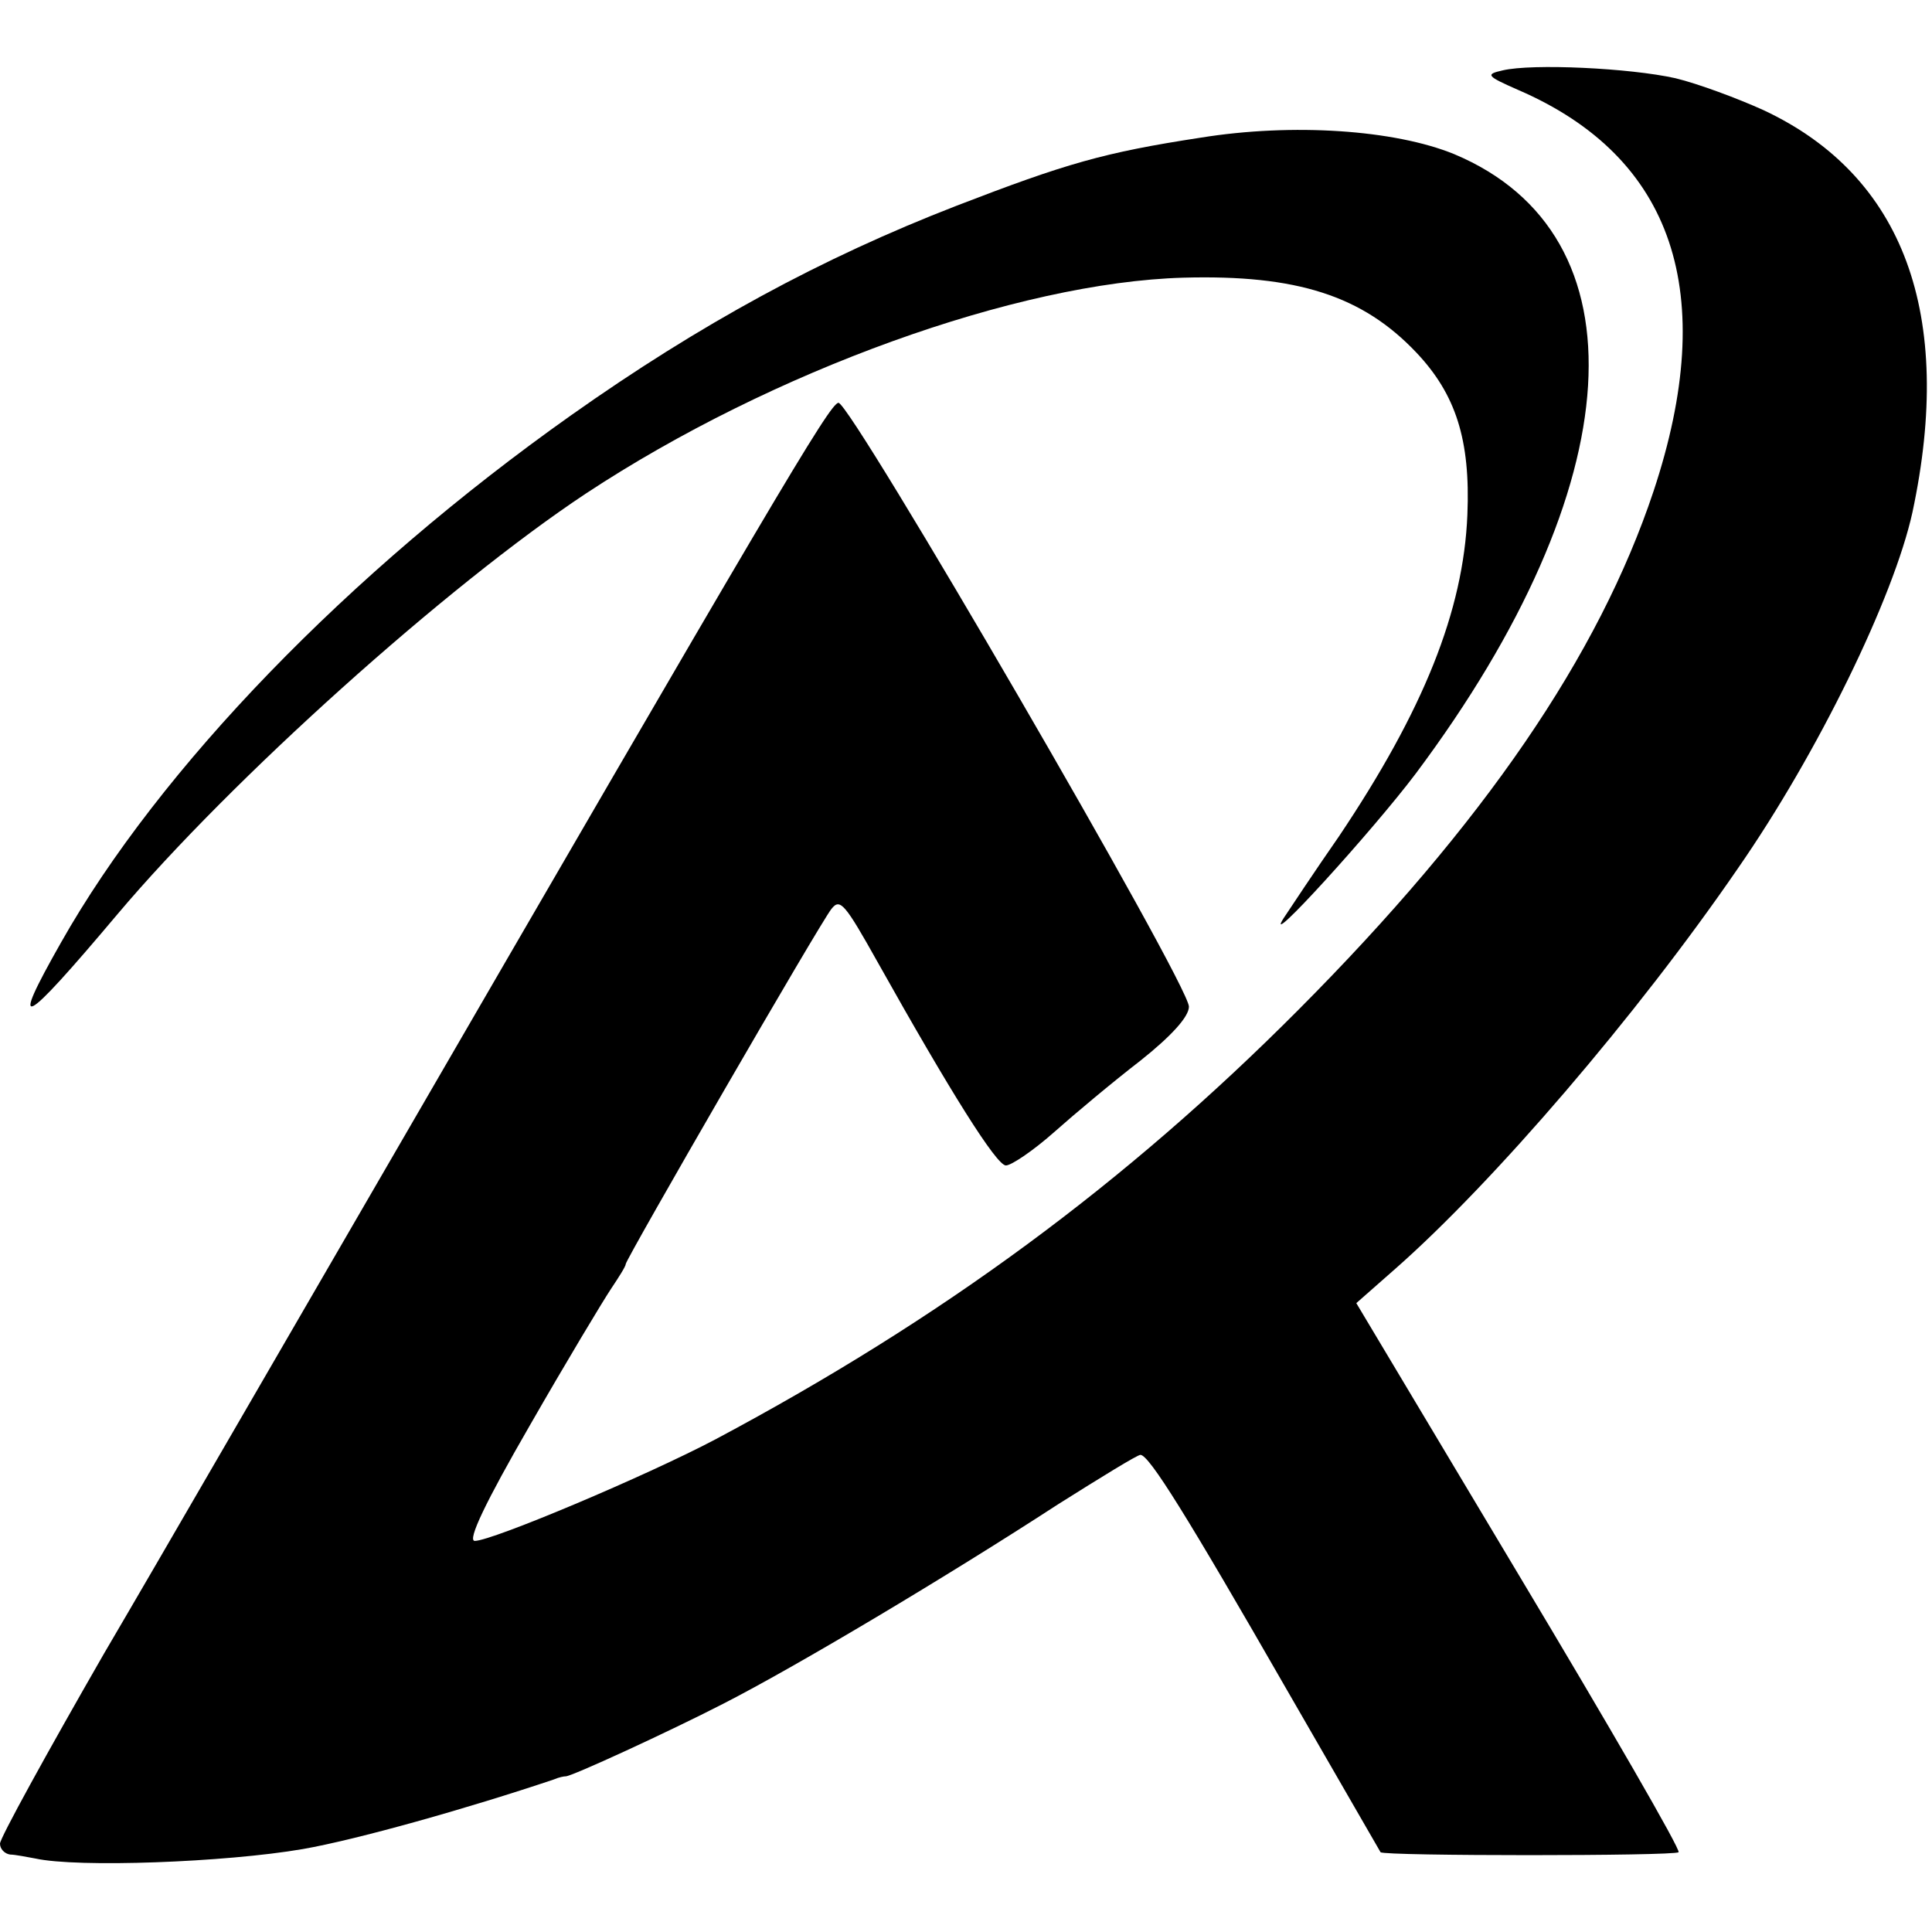
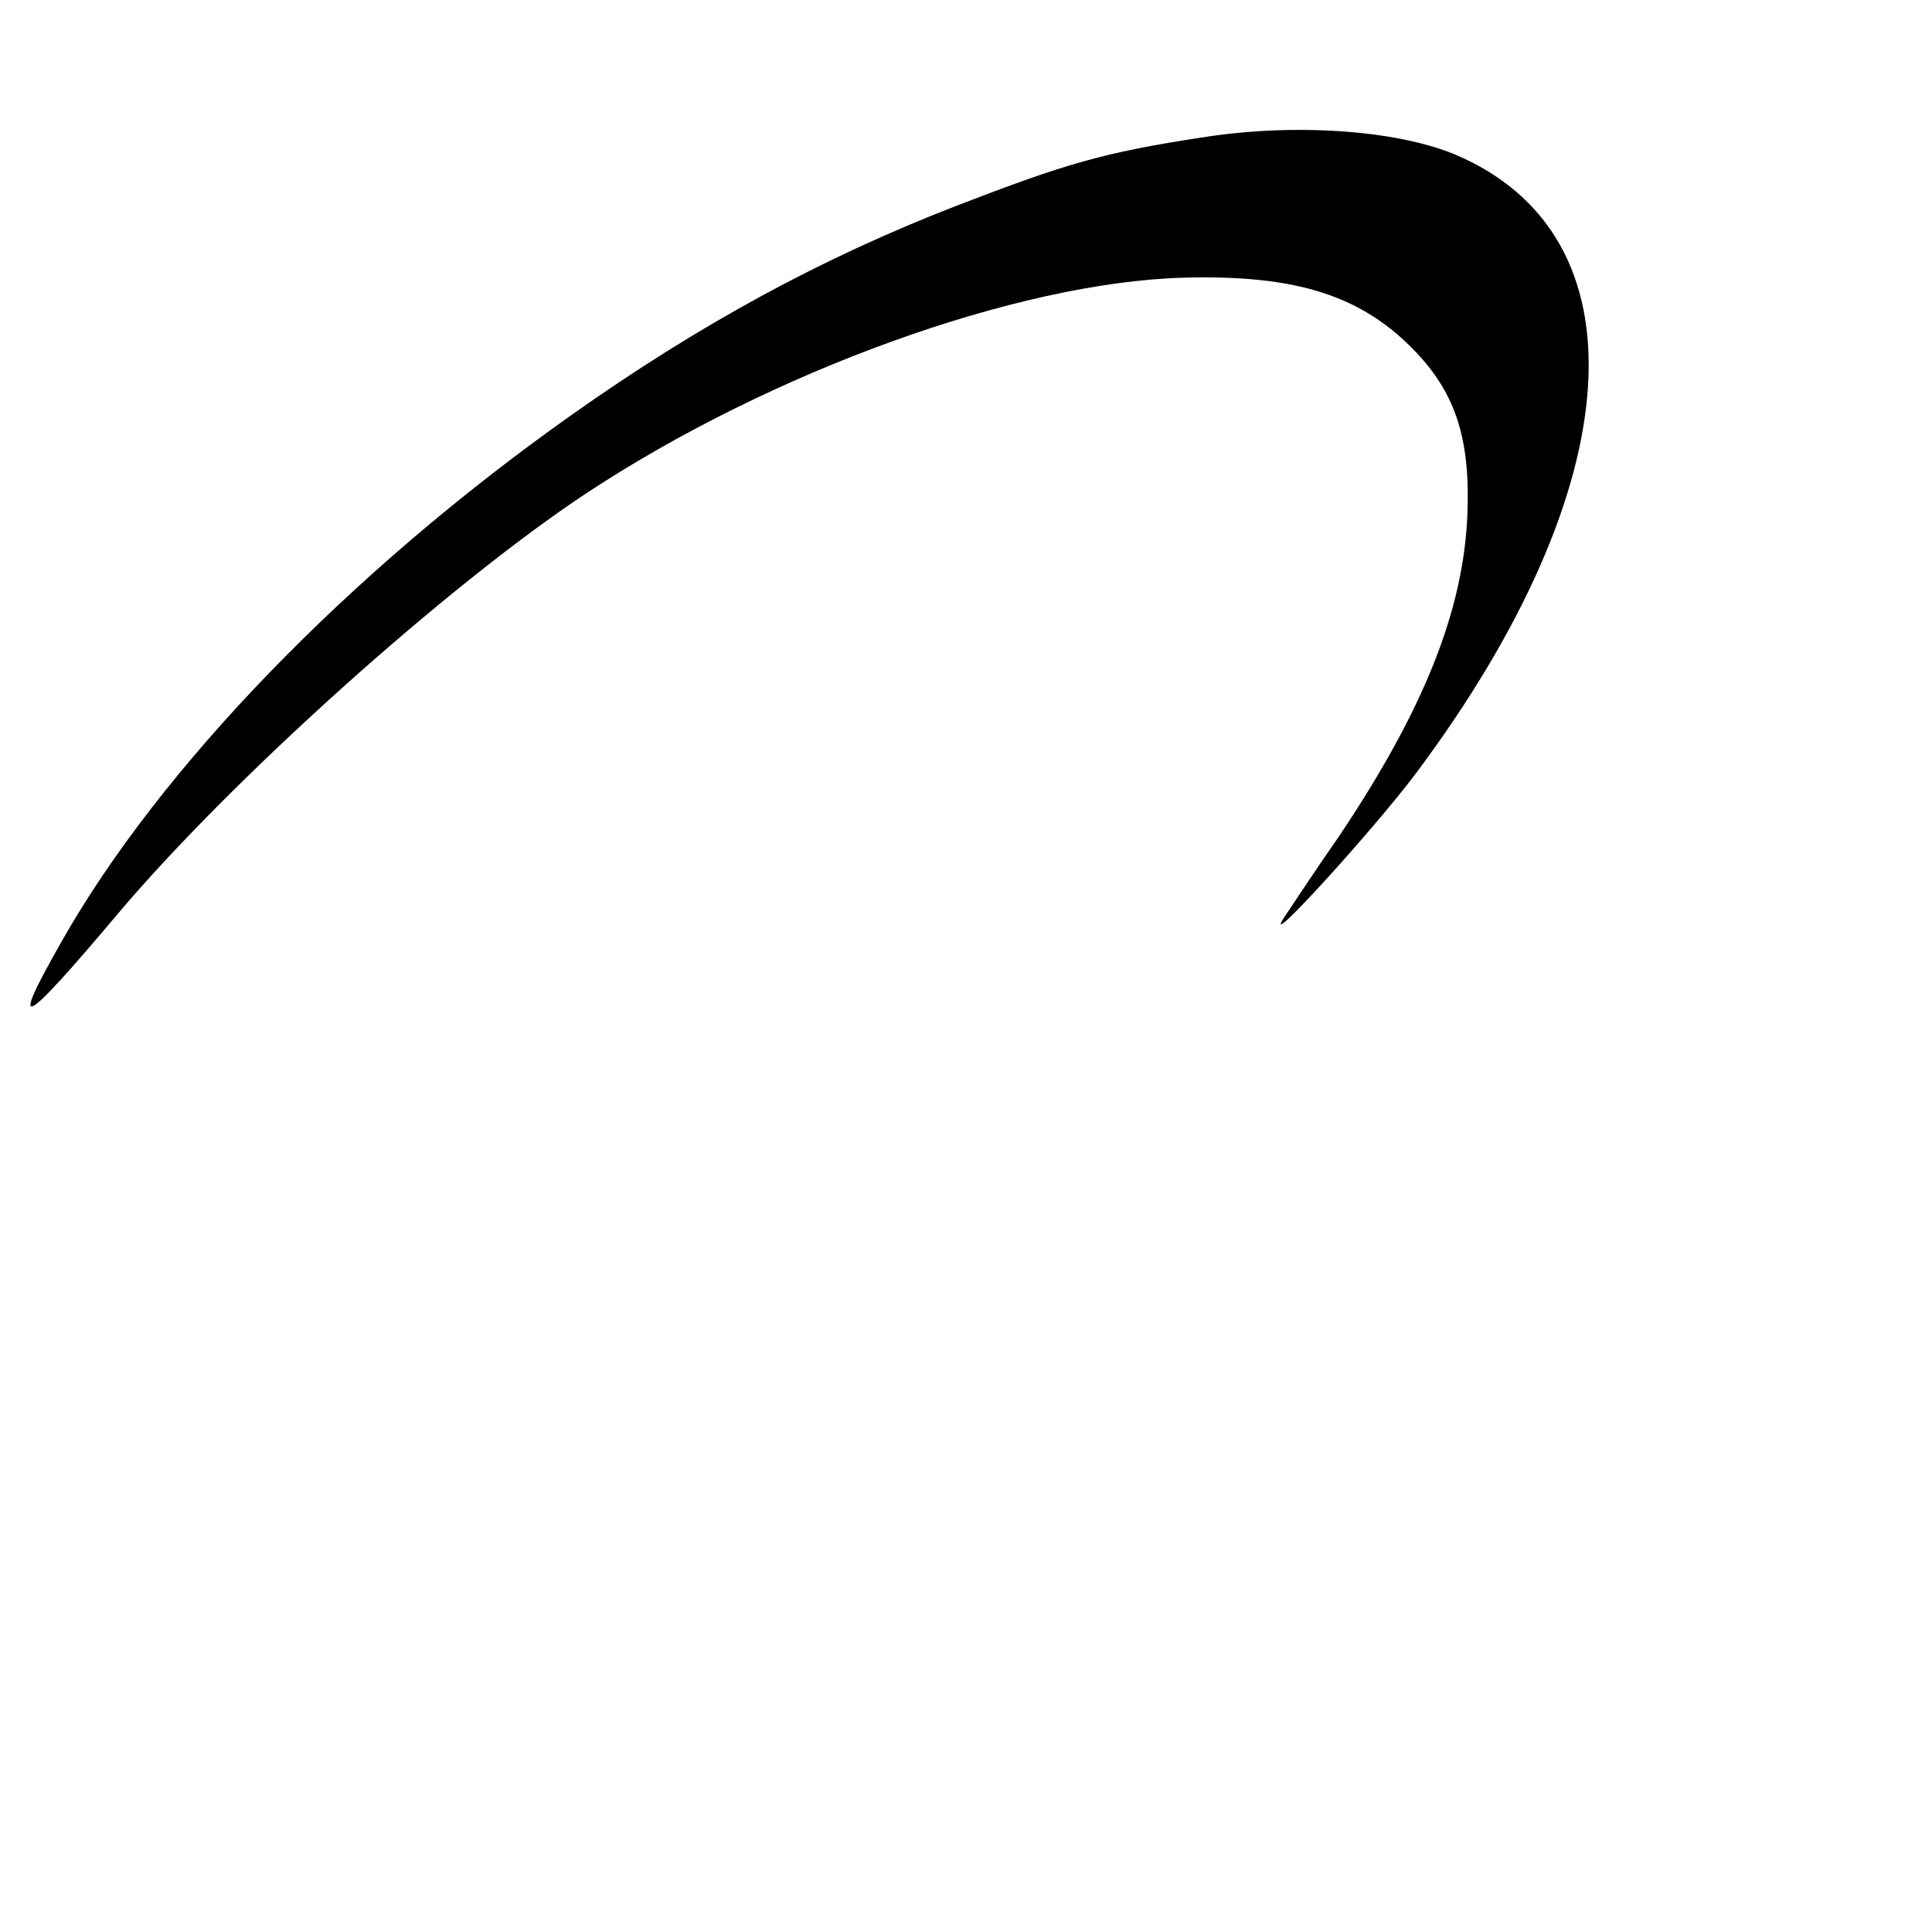
<svg xmlns="http://www.w3.org/2000/svg" version="1.0" width="247pt" height="247pt" viewBox="0 0 247 247" preserveAspectRatio="xMidYMid meet">
  <g transform="translate(0,247) scale(0.1,-0.1)" fill="#000000" stroke="none">
-     <path d="M1921 2380 c-22 -5 -21 -7 20 -25 199 -86 257 -260 173 -513 -70 -210 -217 -425 -454 -663 -221 -222 -456 -395 -745 -549 -89 -47 -286 -130 -308 -130 -10 0 14 50 70 147 47 82 94 160 104 175 10 15 19 29 19 32 0 6 249 437 263 454 11 14 17 7 59 -68 93 -166 152 -260 164 -260 7 0 35 19 61 42 27 24 76 65 111 92 39 31 62 56 62 69 0 29 -432 772 -448 772 -11 0 -84 -125 -597 -1010 -115 -198 -268 -463 -342 -589 -73 -127 -133 -236 -133 -243 0 -7 6 -13 13 -14 6 0 21 -3 32 -5 54 -12 243 -5 342 12 69 12 211 52 321 89 7 3 13 4 15 4 6 -1 132 57 202 93 92 47 285 162 428 255 54 34 101 63 105 63 11 0 59 -77 187 -300 65 -113 119 -206 120 -208 4 -5 376 -5 381 0 3 3 -89 162 -204 354 l-208 348 50 44 c125 110 309 324 438 512 102 147 199 346 223 455 54 253 -11 430 -190 514 -33 15 -84 34 -113 41 -58 13 -183 19 -221 10z" />
    <path d="M1535 2294 c-124 -19 -172 -33 -312 -87 -173 -67 -329 -152 -493 -268 -284 -201 -526 -451 -652 -674 -67 -118 -51 -110 72 36 145 172 421 420 599 538 238 157 552 270 764 276 145 4 229 -23 298 -96 50 -53 69 -111 65 -207 -5 -123 -56 -250 -164 -411 -32 -46 -63 -93 -71 -105 -28 -44 114 112 169 185 276 369 295 689 49 792 -76 31 -206 40 -324 21z" />
  </g>
</svg>